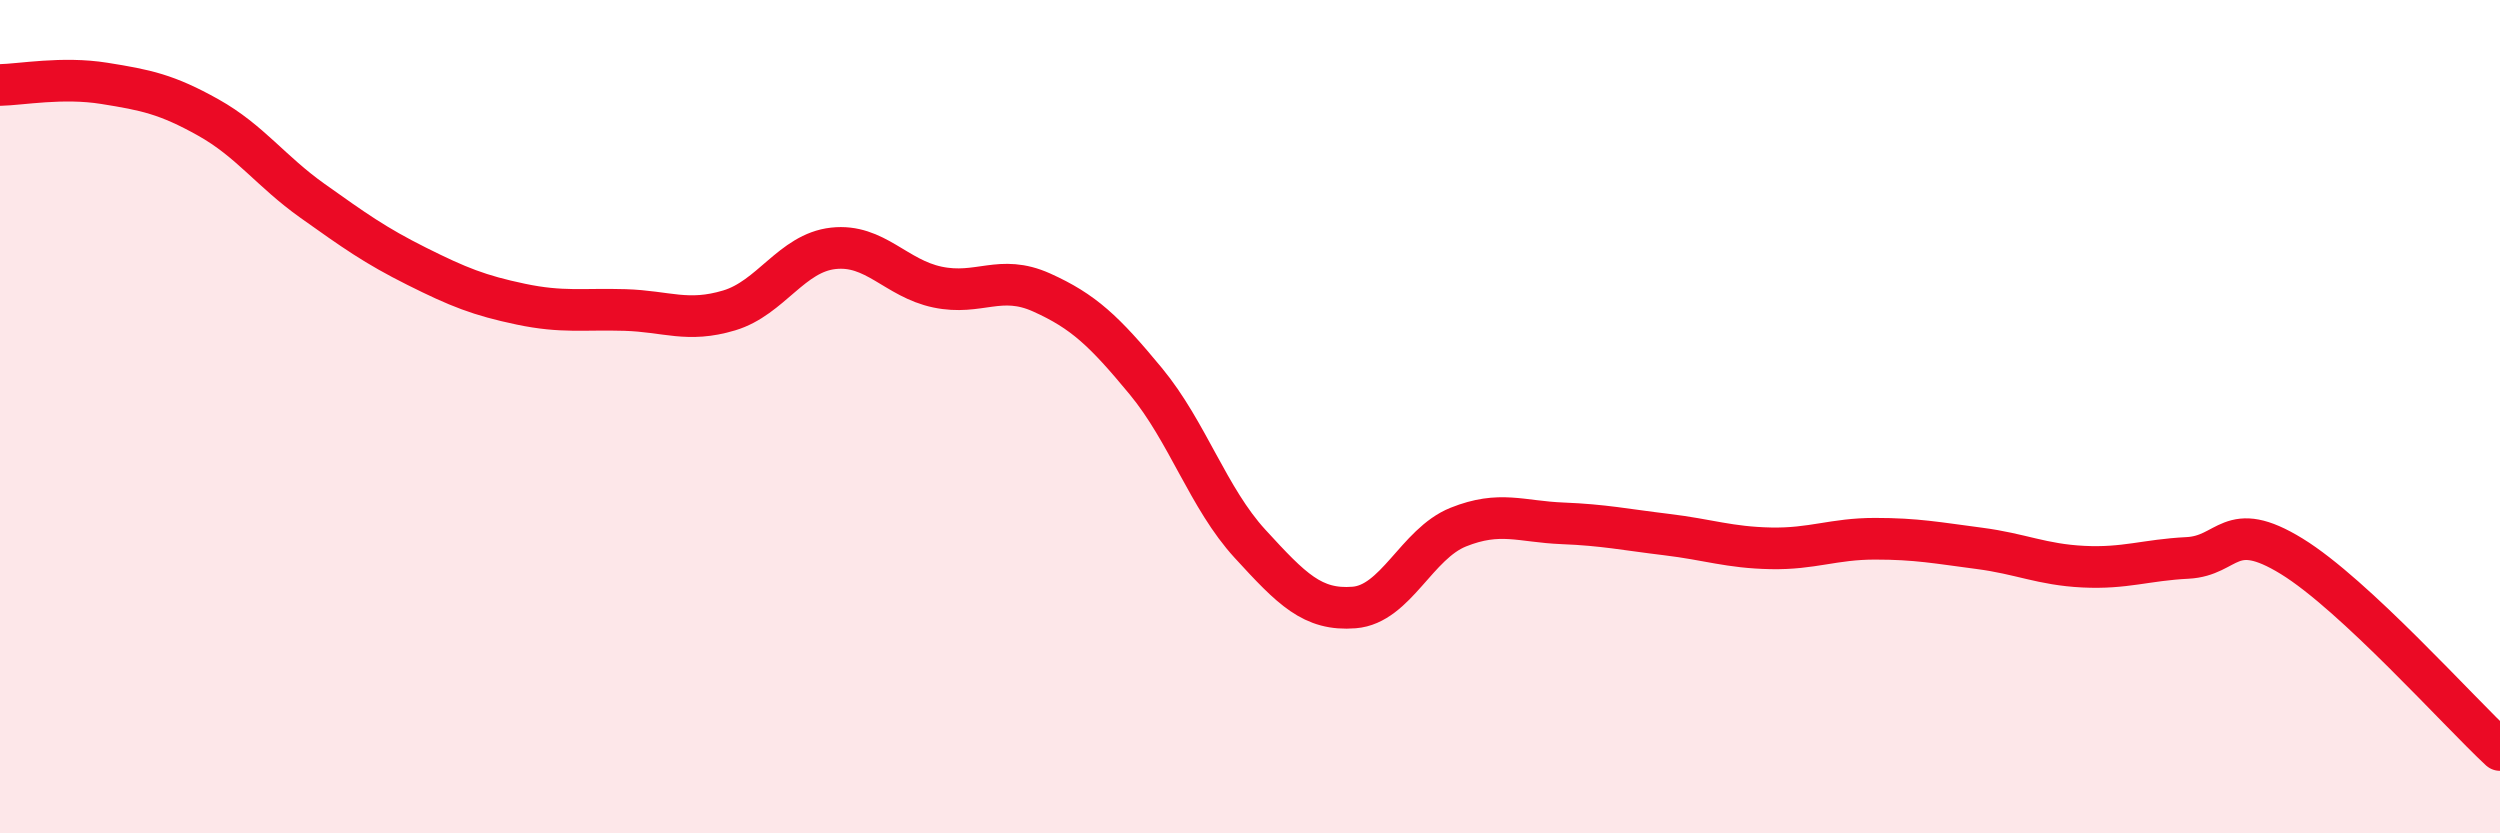
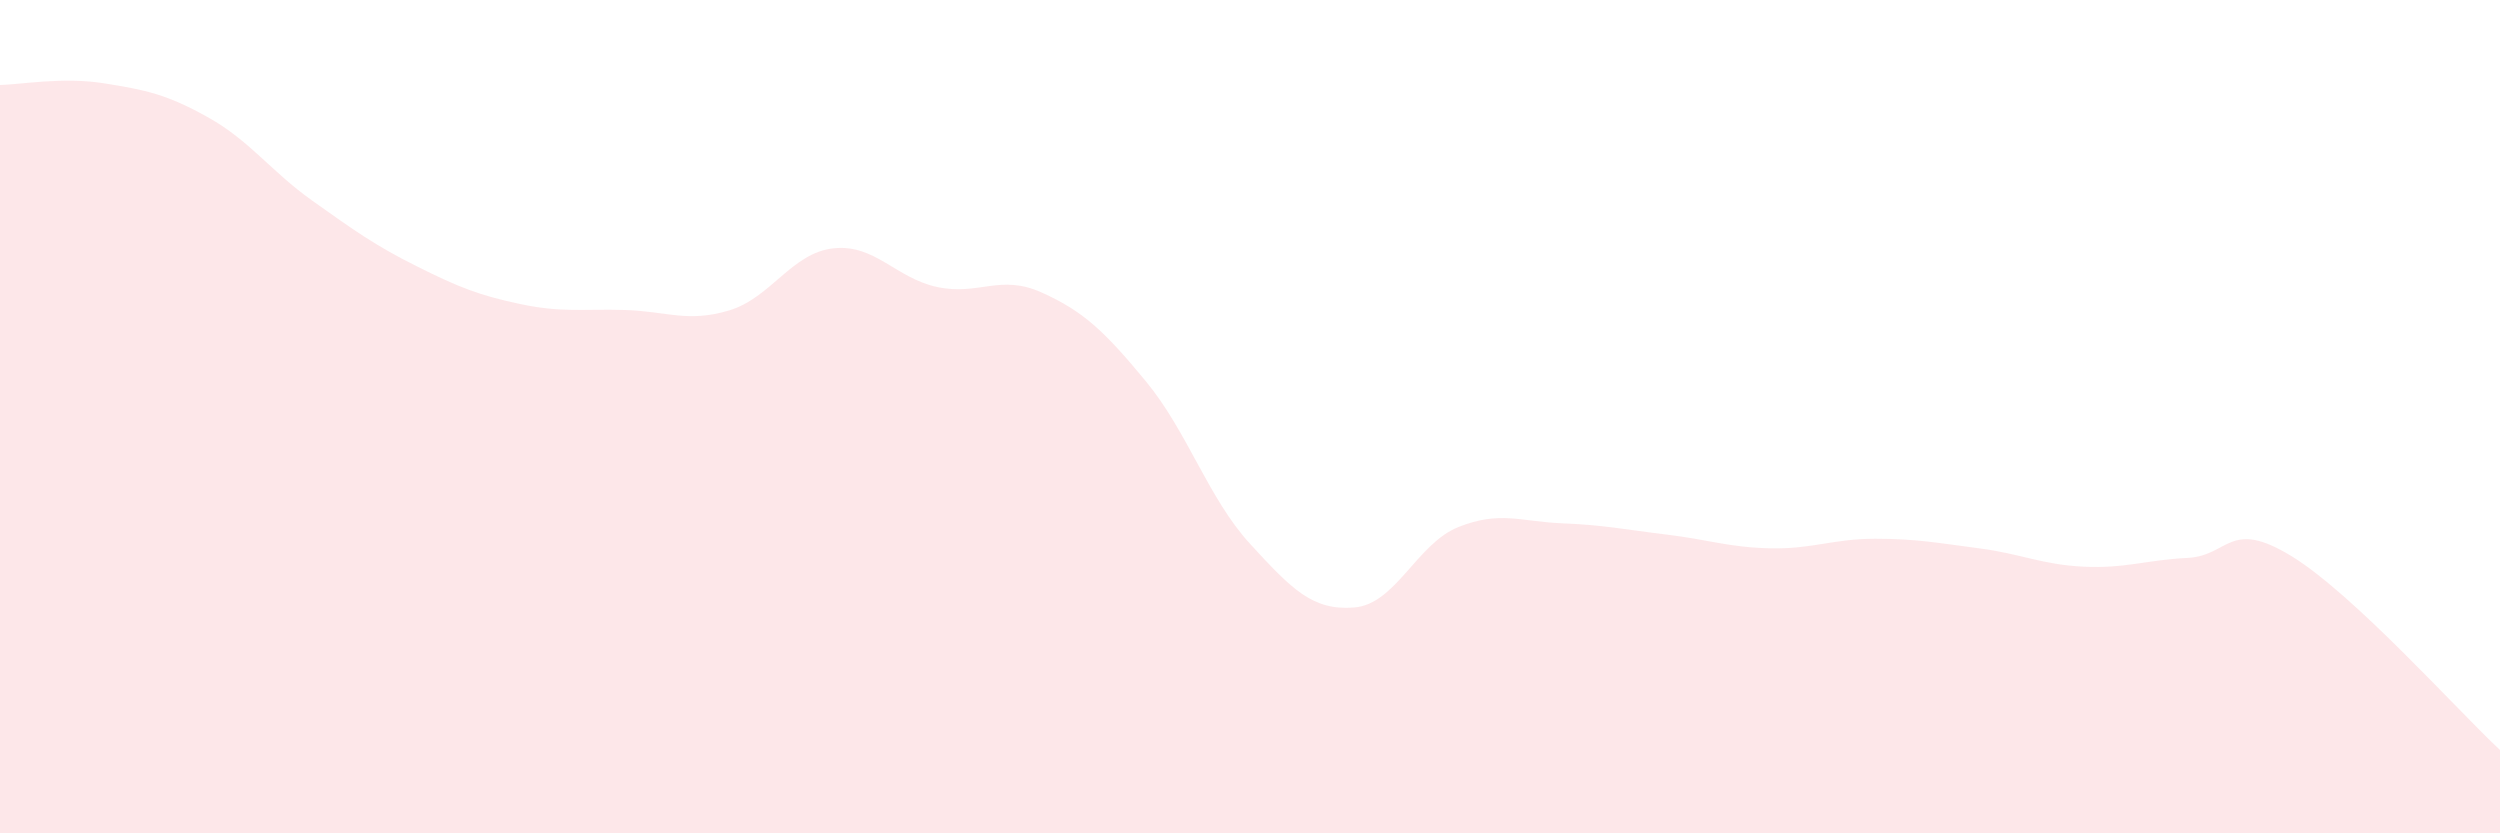
<svg xmlns="http://www.w3.org/2000/svg" width="60" height="20" viewBox="0 0 60 20">
  <path d="M 0,2.04 C 0.5,2.03 1.5,1.84 2.5,2 C 3.5,2.16 4,2.26 5,2.82 C 6,3.38 6.5,4.11 7.5,4.82 C 8.5,5.53 9,5.89 10,6.39 C 11,6.89 11.5,7.09 12.5,7.3 C 13.5,7.51 14,7.41 15,7.44 C 16,7.47 16.5,7.75 17.5,7.45 C 18.5,7.15 19,6.07 20,5.96 C 21,5.85 21.5,6.68 22.5,6.89 C 23.5,7.1 24,6.57 25,7.02 C 26,7.47 26.5,7.94 27.5,9.15 C 28.5,10.36 29,11.96 30,13.05 C 31,14.14 31.5,14.66 32.5,14.58 C 33.5,14.5 34,13.05 35,12.65 C 36,12.25 36.5,12.52 37.5,12.56 C 38.5,12.6 39,12.71 40,12.83 C 41,12.95 41.5,13.14 42.5,13.16 C 43.5,13.18 44,12.93 45,12.93 C 46,12.93 46.5,13.03 47.5,13.16 C 48.5,13.29 49,13.55 50,13.6 C 51,13.65 51.5,13.44 52.5,13.39 C 53.5,13.34 53.5,12.43 55,13.35 C 56.5,14.27 59,17.07 60,18L60 20L0 20Z" fill="#EB0A25" opacity="0.1" stroke-linecap="round" stroke-linejoin="round" />
-   <path d="M 0,2.04 C 0.5,2.03 1.5,1.84 2.5,2 C 3.5,2.16 4,2.26 5,2.82 C 6,3.38 6.5,4.11 7.5,4.82 C 8.5,5.53 9,5.89 10,6.39 C 11,6.89 11.5,7.09 12.5,7.3 C 13.5,7.51 14,7.41 15,7.44 C 16,7.47 16.5,7.75 17.5,7.45 C 18.5,7.15 19,6.07 20,5.96 C 21,5.85 21.5,6.68 22.5,6.89 C 23.5,7.1 24,6.57 25,7.02 C 26,7.47 26.5,7.94 27.5,9.15 C 28.5,10.36 29,11.96 30,13.05 C 31,14.14 31.5,14.66 32.5,14.58 C 33.5,14.5 34,13.05 35,12.65 C 36,12.25 36.5,12.52 37.5,12.56 C 38.5,12.6 39,12.71 40,12.83 C 41,12.95 41.5,13.14 42.5,13.16 C 43.5,13.18 44,12.93 45,12.93 C 46,12.93 46.5,13.03 47.5,13.16 C 48.5,13.29 49,13.55 50,13.6 C 51,13.65 51.5,13.44 52.5,13.39 C 53.5,13.34 53.5,12.43 55,13.35 C 56.5,14.27 59,17.07 60,18" stroke="#EB0A25" stroke-width="1" fill="none" stroke-linecap="round" stroke-linejoin="round" />
</svg>